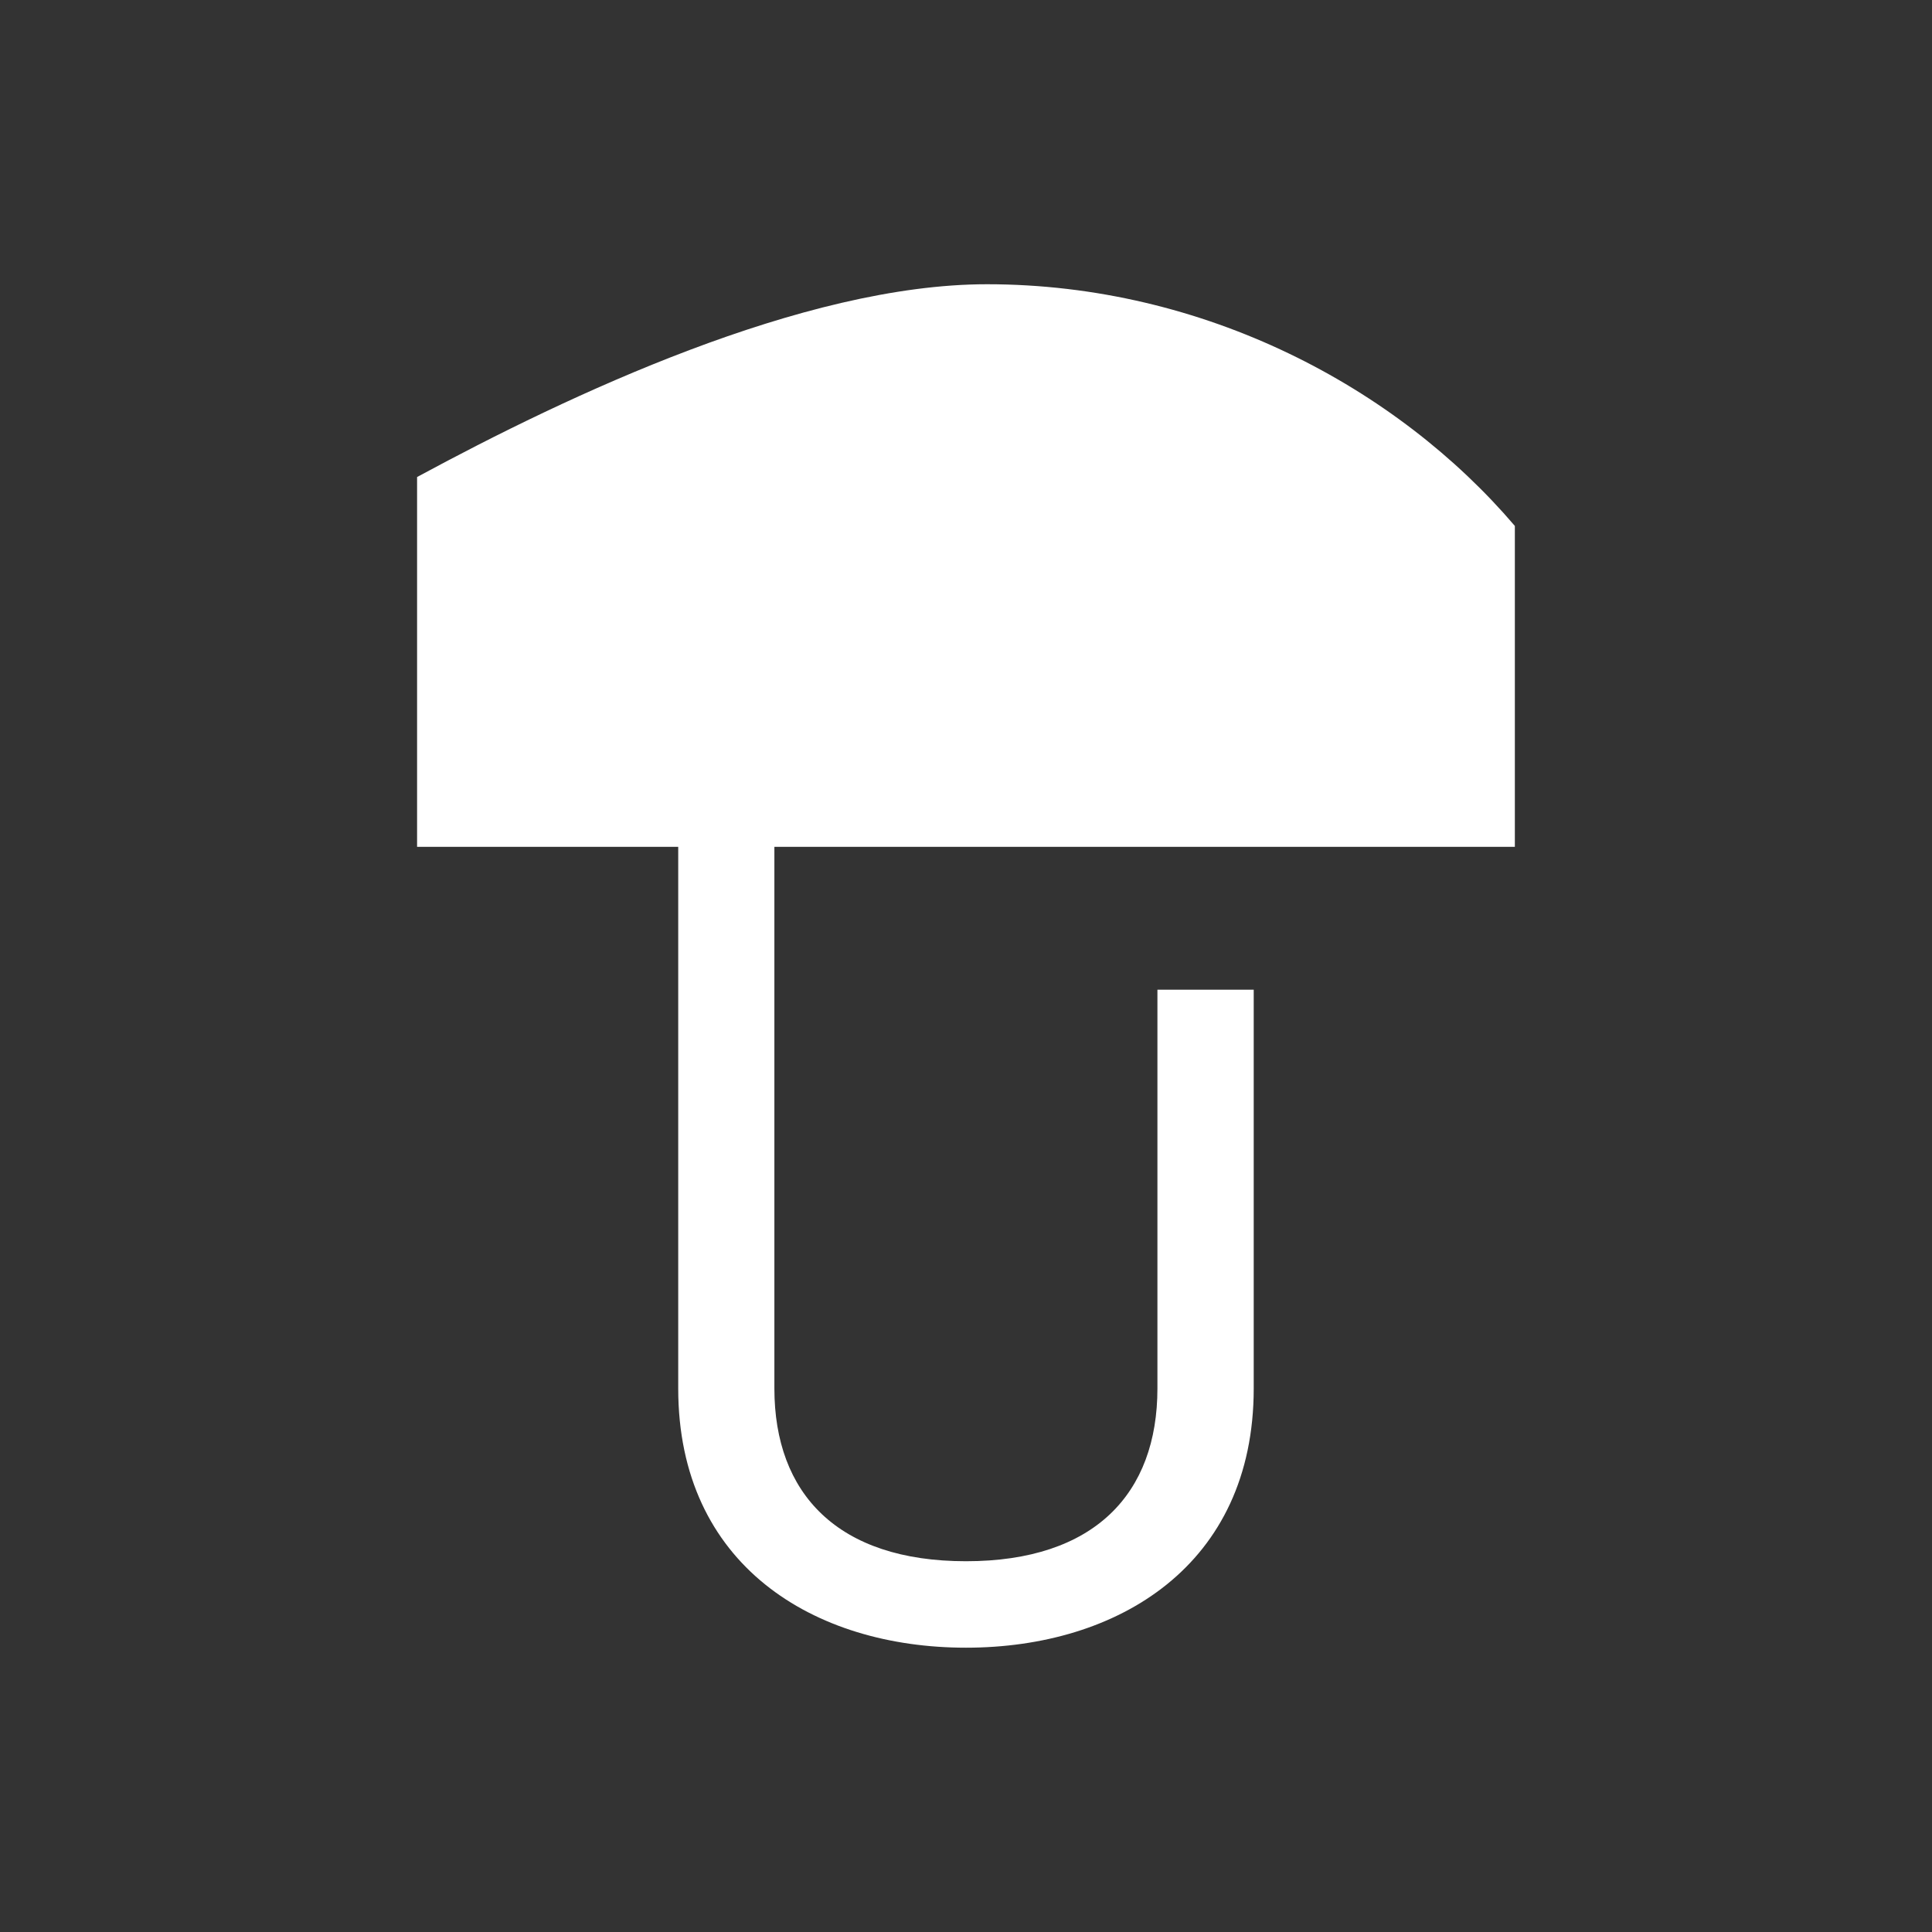
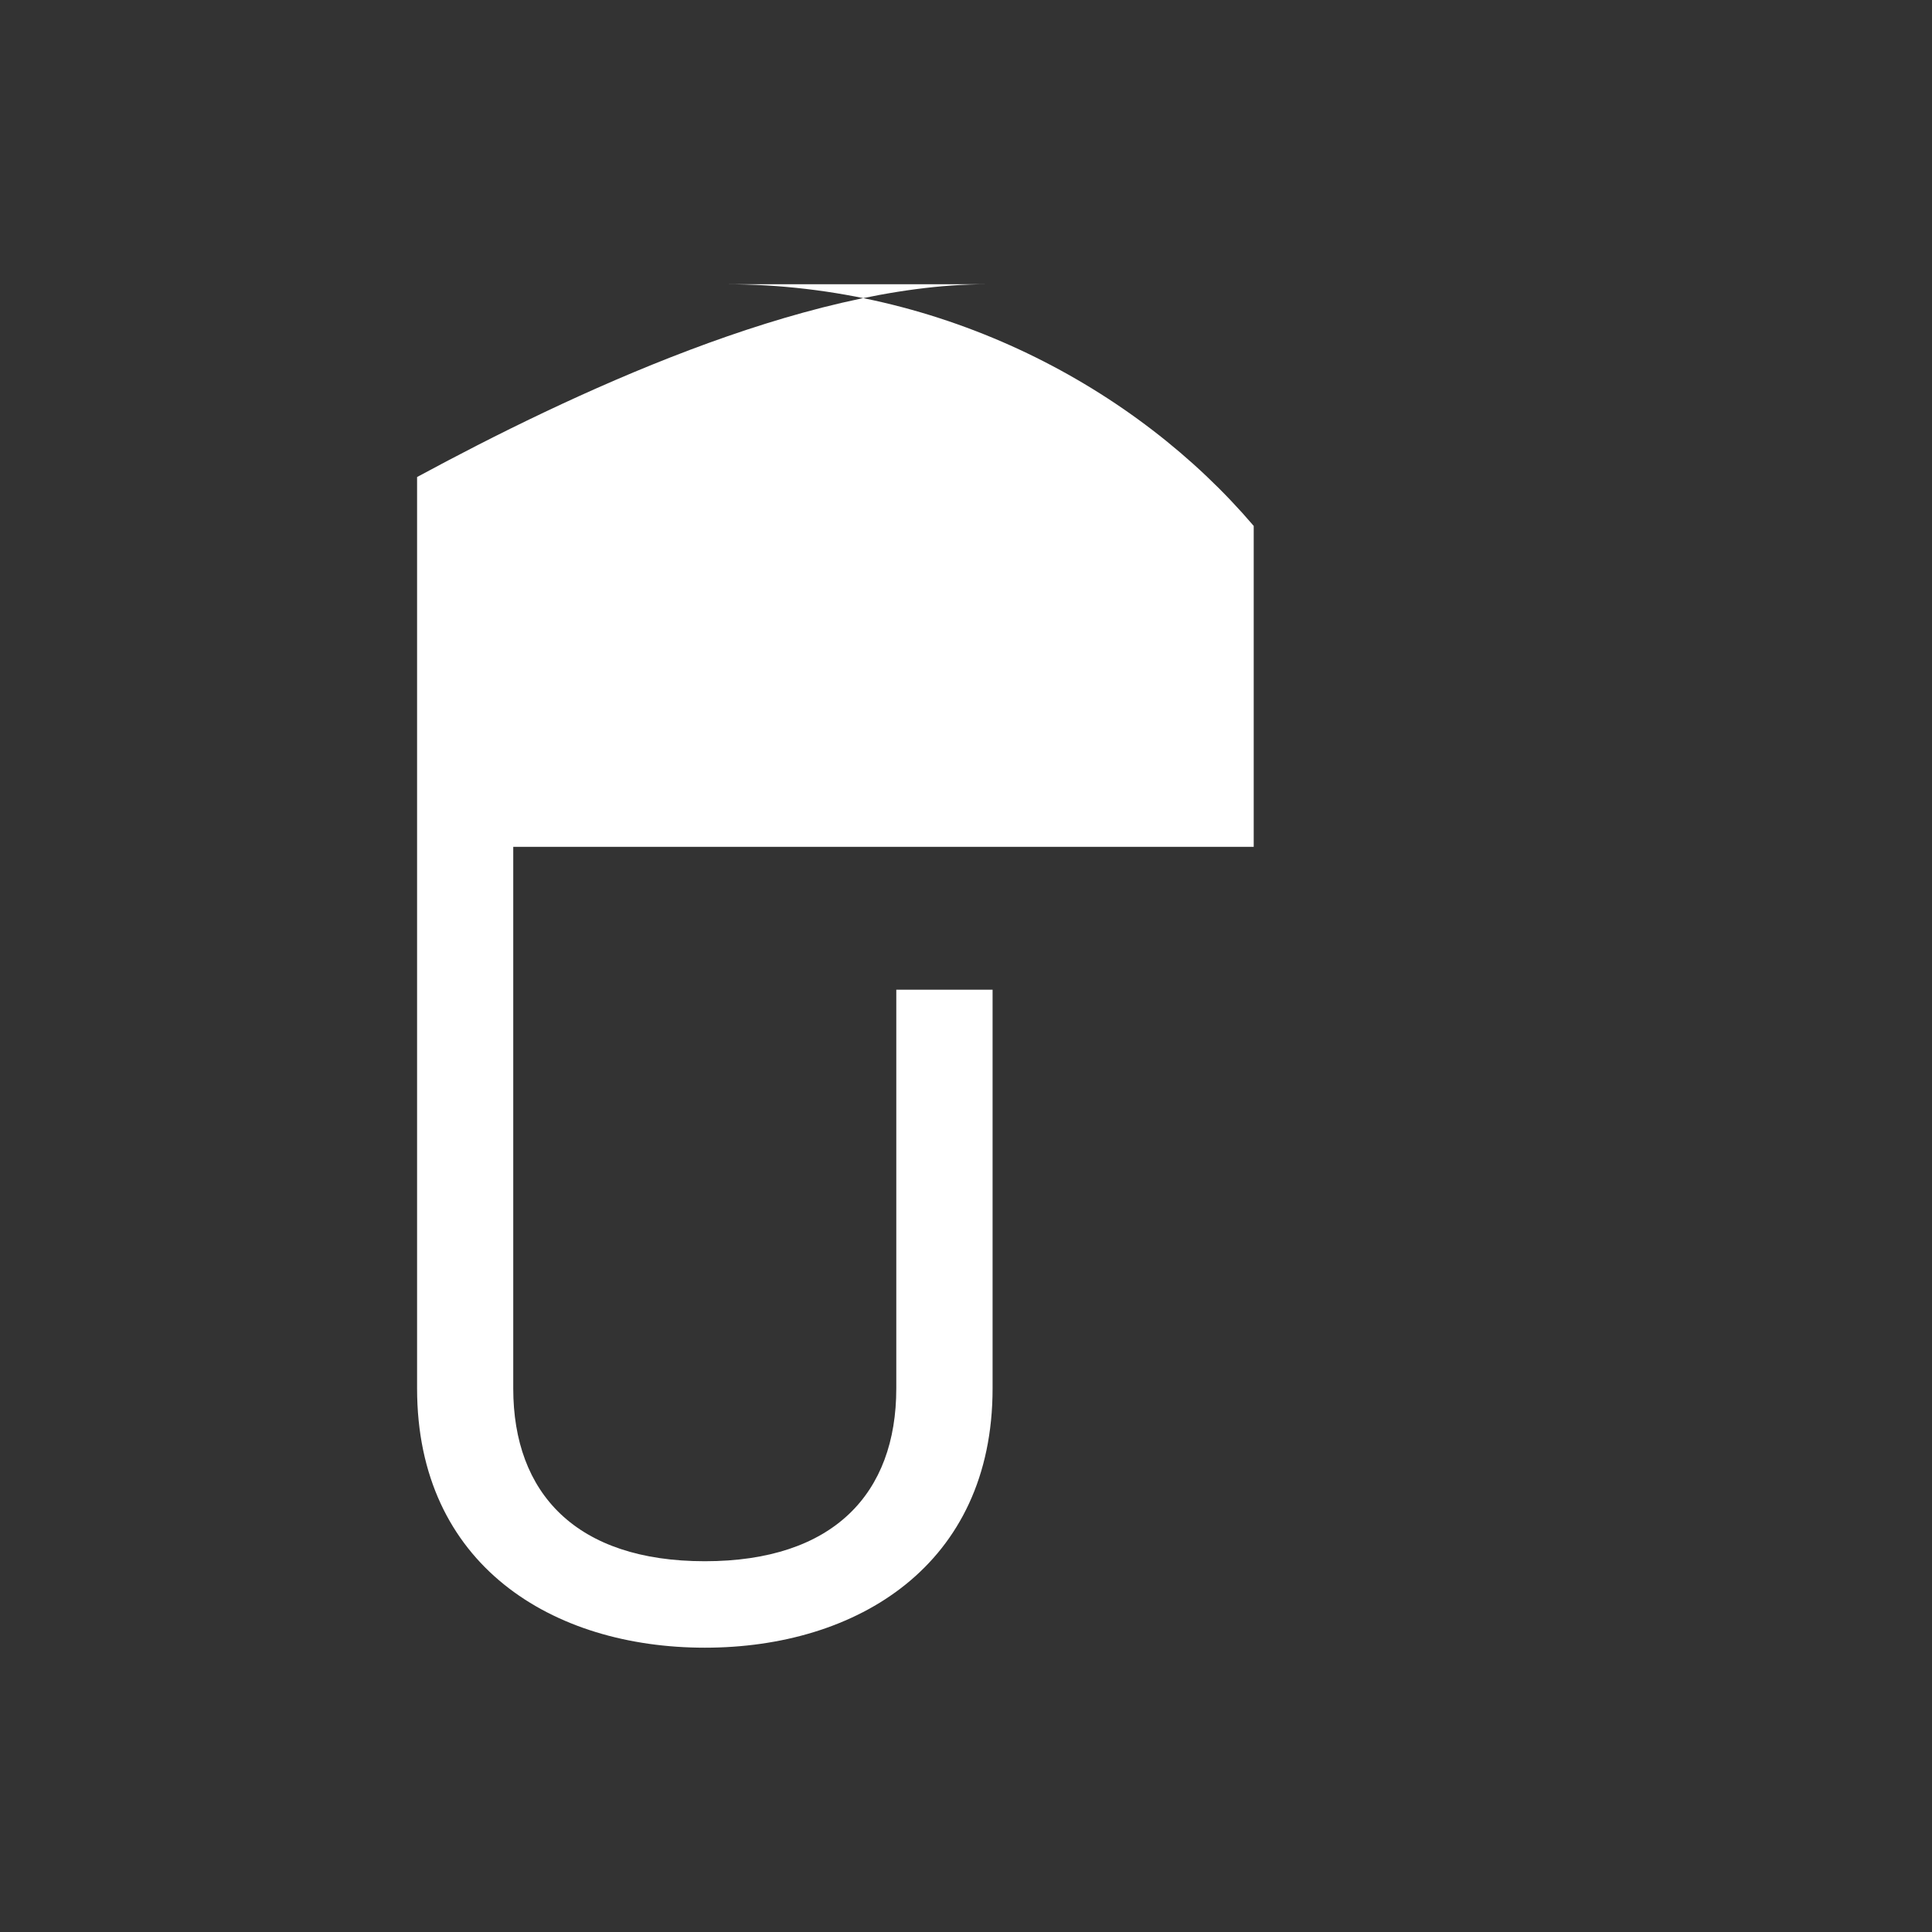
<svg xmlns="http://www.w3.org/2000/svg" id="Layer_1" version="1.1" viewBox="0 0 595.28 595.28">
  <rect x="0" y="0" width="595.28" height="595.28" fill="#333333" stroke="none" />
  <defs>
    <style>
      .st0 {
        fill: #fff;
      }
    </style>
  </defs>
-   <path class="st0" d="M304.1,87.58c-56.68,0-129.01,34.19-175.59,59.4v113.94h80.46v166.88c0,54.47,41.78,79.88,88.66,79.88s88.66-25.41,88.66-79.88v-122.85h-29.67v122.85c0,32.39-19.36,53.24-58.99,53.24s-59.03-20.89-59.03-53.24v-166.88h228.15v-98.87c-36.27-42.56-95.53-74.47-162.69-74.47h.03Z" />
+   <path class="st0" d="M304.1,87.58c-56.68,0-129.01,34.19-175.59,59.4v113.94v166.88c0,54.47,41.78,79.88,88.66,79.88s88.66-25.41,88.66-79.88v-122.85h-29.67v122.85c0,32.39-19.36,53.24-58.99,53.24s-59.03-20.89-59.03-53.24v-166.88h228.15v-98.87c-36.27-42.56-95.53-74.47-162.69-74.47h.03Z" />
</svg>